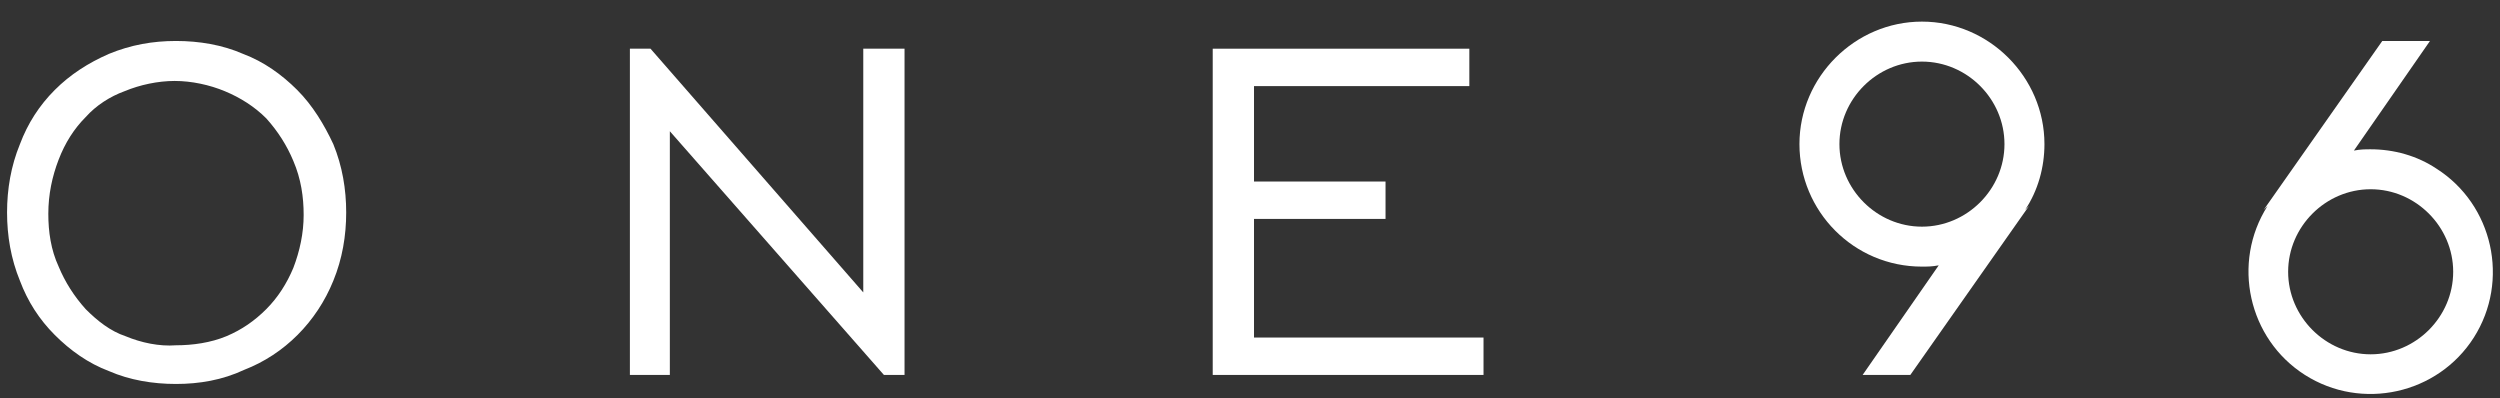
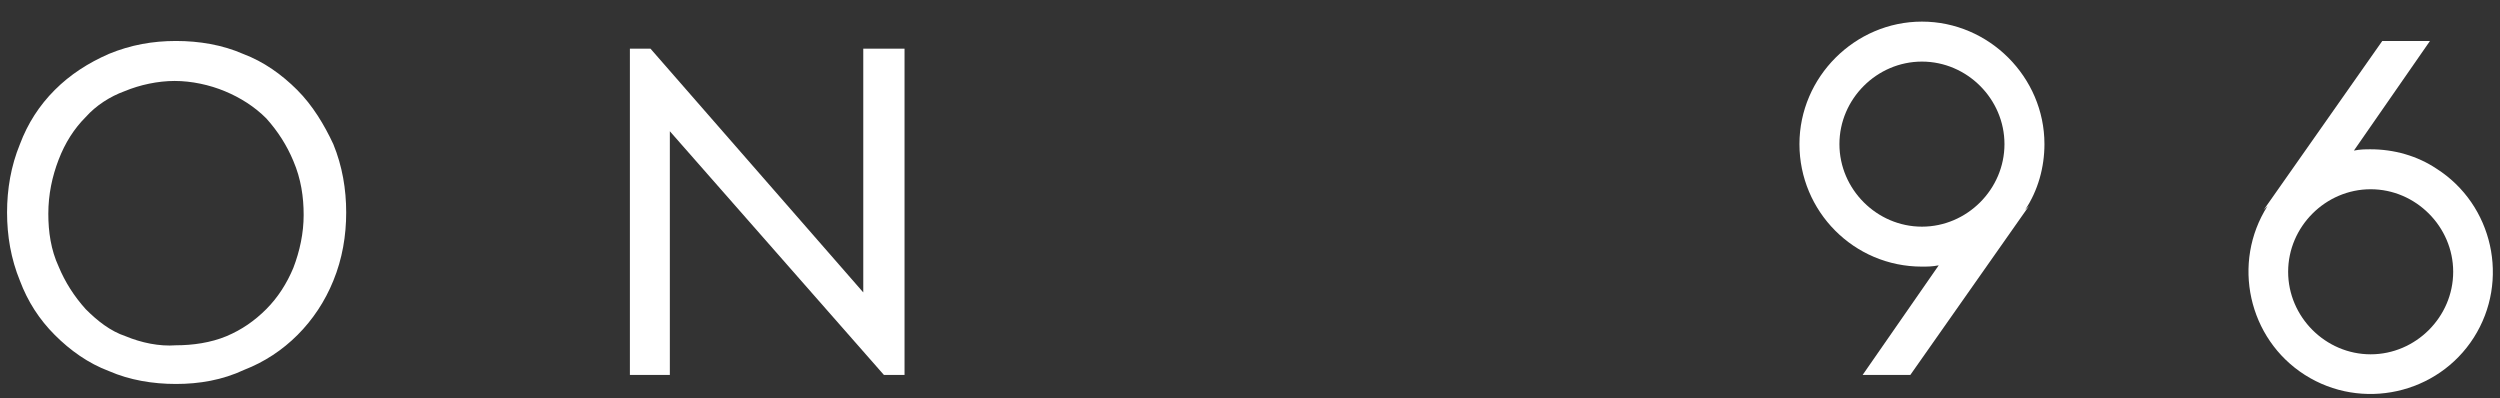
<svg xmlns="http://www.w3.org/2000/svg" width="113" height="18" viewBox="0 0 113 18" fill="none">
  <rect x="0" y="0" width="113" height="18" fill="#333333" stroke="none" />
  <g clip-path="url(#clip0_2785_11391)">
    <path d="M7.955 17.355C6.905 17.355 5.856 17.18 4.924 16.773C3.991 16.423 3.175 15.84 2.476 15.14C1.776 14.441 1.252 13.625 0.902 12.693C0.494 11.702 0.319 10.653 0.319 9.604C0.319 8.554 0.494 7.505 0.902 6.514C1.252 5.582 1.776 4.766 2.476 4.066C3.175 3.367 3.991 2.843 4.924 2.435C5.915 2.027 6.905 1.852 7.955 1.852C9.004 1.852 10.053 2.027 10.985 2.435C11.918 2.784 12.734 3.367 13.433 4.066C14.133 4.766 14.657 5.64 15.065 6.514C15.473 7.505 15.648 8.554 15.648 9.604C15.648 10.653 15.473 11.702 15.065 12.693C14.308 14.558 12.851 16.015 11.044 16.714C10.053 17.18 9.004 17.355 7.955 17.355ZM7.955 15.607C8.712 15.607 9.528 15.49 10.228 15.199C10.927 14.907 11.51 14.499 12.034 13.975C12.559 13.45 12.967 12.809 13.258 12.11C13.55 11.352 13.725 10.536 13.725 9.72C13.725 8.904 13.608 8.088 13.258 7.272C12.967 6.573 12.559 5.932 12.034 5.349C11.51 4.824 10.869 4.416 10.169 4.125C9.47 3.833 8.654 3.659 7.896 3.659C7.139 3.659 6.323 3.833 5.623 4.125C4.982 4.358 4.341 4.766 3.875 5.29C3.35 5.815 2.942 6.456 2.651 7.214C2.359 7.972 2.184 8.788 2.184 9.662C2.184 10.478 2.301 11.294 2.651 12.051C2.942 12.751 3.35 13.392 3.875 13.975C4.399 14.499 4.982 14.966 5.681 15.199C6.381 15.49 7.197 15.665 7.955 15.607Z" fill="white" />
    <path d="M28.471 2.201H29.403L39.02 13.217V2.201H40.885V16.947H39.953L30.277 5.932V16.947H28.471V2.201Z" fill="white" />
-     <path d="M54.815 2.201H66.414V3.892H56.681V8.205H62.626V9.895H56.681V15.257H67.055V16.947H54.815V2.201Z" fill="white" />
    <path d="M92.409 6.514C92.409 3.484 89.903 0.977 86.872 0.977C83.841 0.977 81.335 3.484 81.335 6.514C81.335 9.545 83.783 12.051 86.872 12.051C87.105 12.051 87.338 12.051 87.63 11.993L84.191 16.947H86.347L91.71 9.312L91.535 9.487C92.118 8.613 92.409 7.564 92.409 6.514ZM83.142 6.514C83.142 4.474 84.832 2.784 86.872 2.784C88.912 2.784 90.602 4.474 90.602 6.514C90.602 8.554 88.912 10.245 86.872 10.245C84.832 10.245 83.142 8.554 83.142 6.514Z" fill="white" />
    <path d="M107.154 6.748C106.921 6.748 106.688 6.748 106.397 6.806L109.835 1.852H107.679L102.317 9.487C102.375 9.429 102.433 9.37 102.492 9.312C100.86 11.877 101.617 15.315 104.182 16.947C106.746 18.579 110.185 17.822 111.817 15.257C113.449 12.693 112.691 9.254 110.127 7.622C109.253 7.039 108.203 6.748 107.154 6.748ZM107.154 16.015C105.114 16.015 103.424 14.325 103.424 12.285C103.424 10.245 105.114 8.554 107.154 8.554C109.194 8.554 110.884 10.245 110.884 12.285C110.884 14.325 109.194 16.015 107.154 16.015Z" fill="white" />
  </g>
</svg>